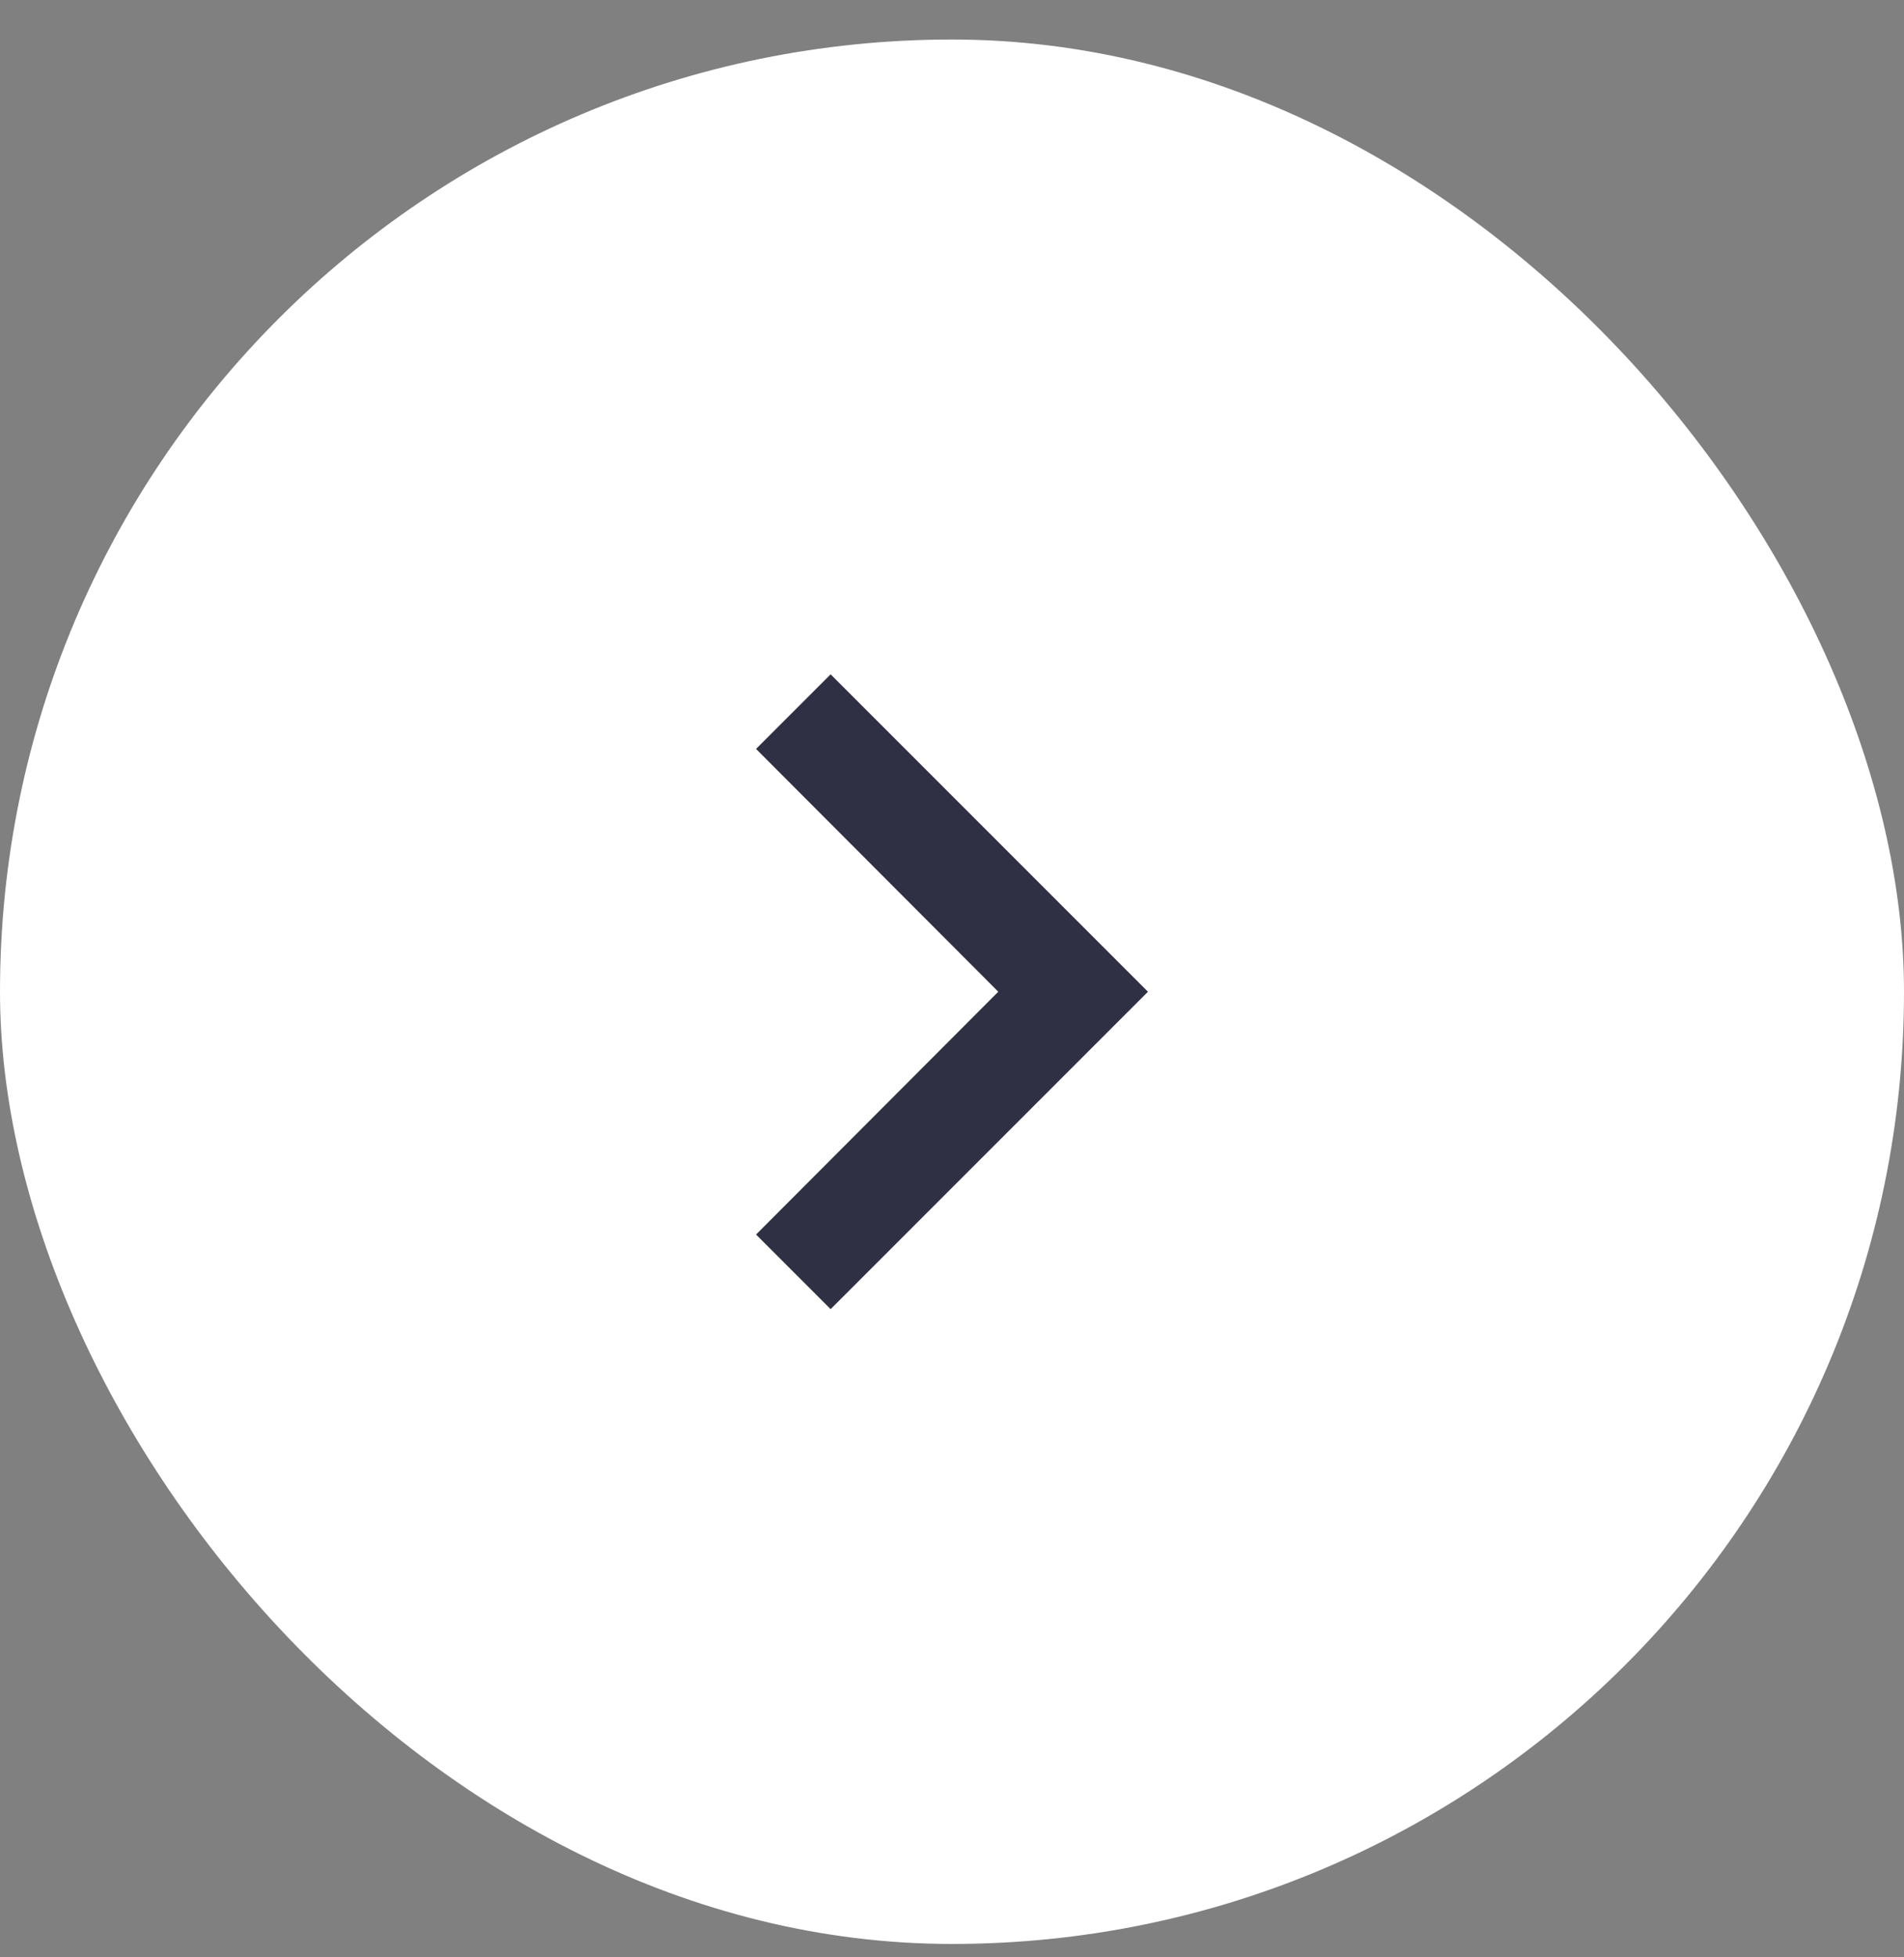
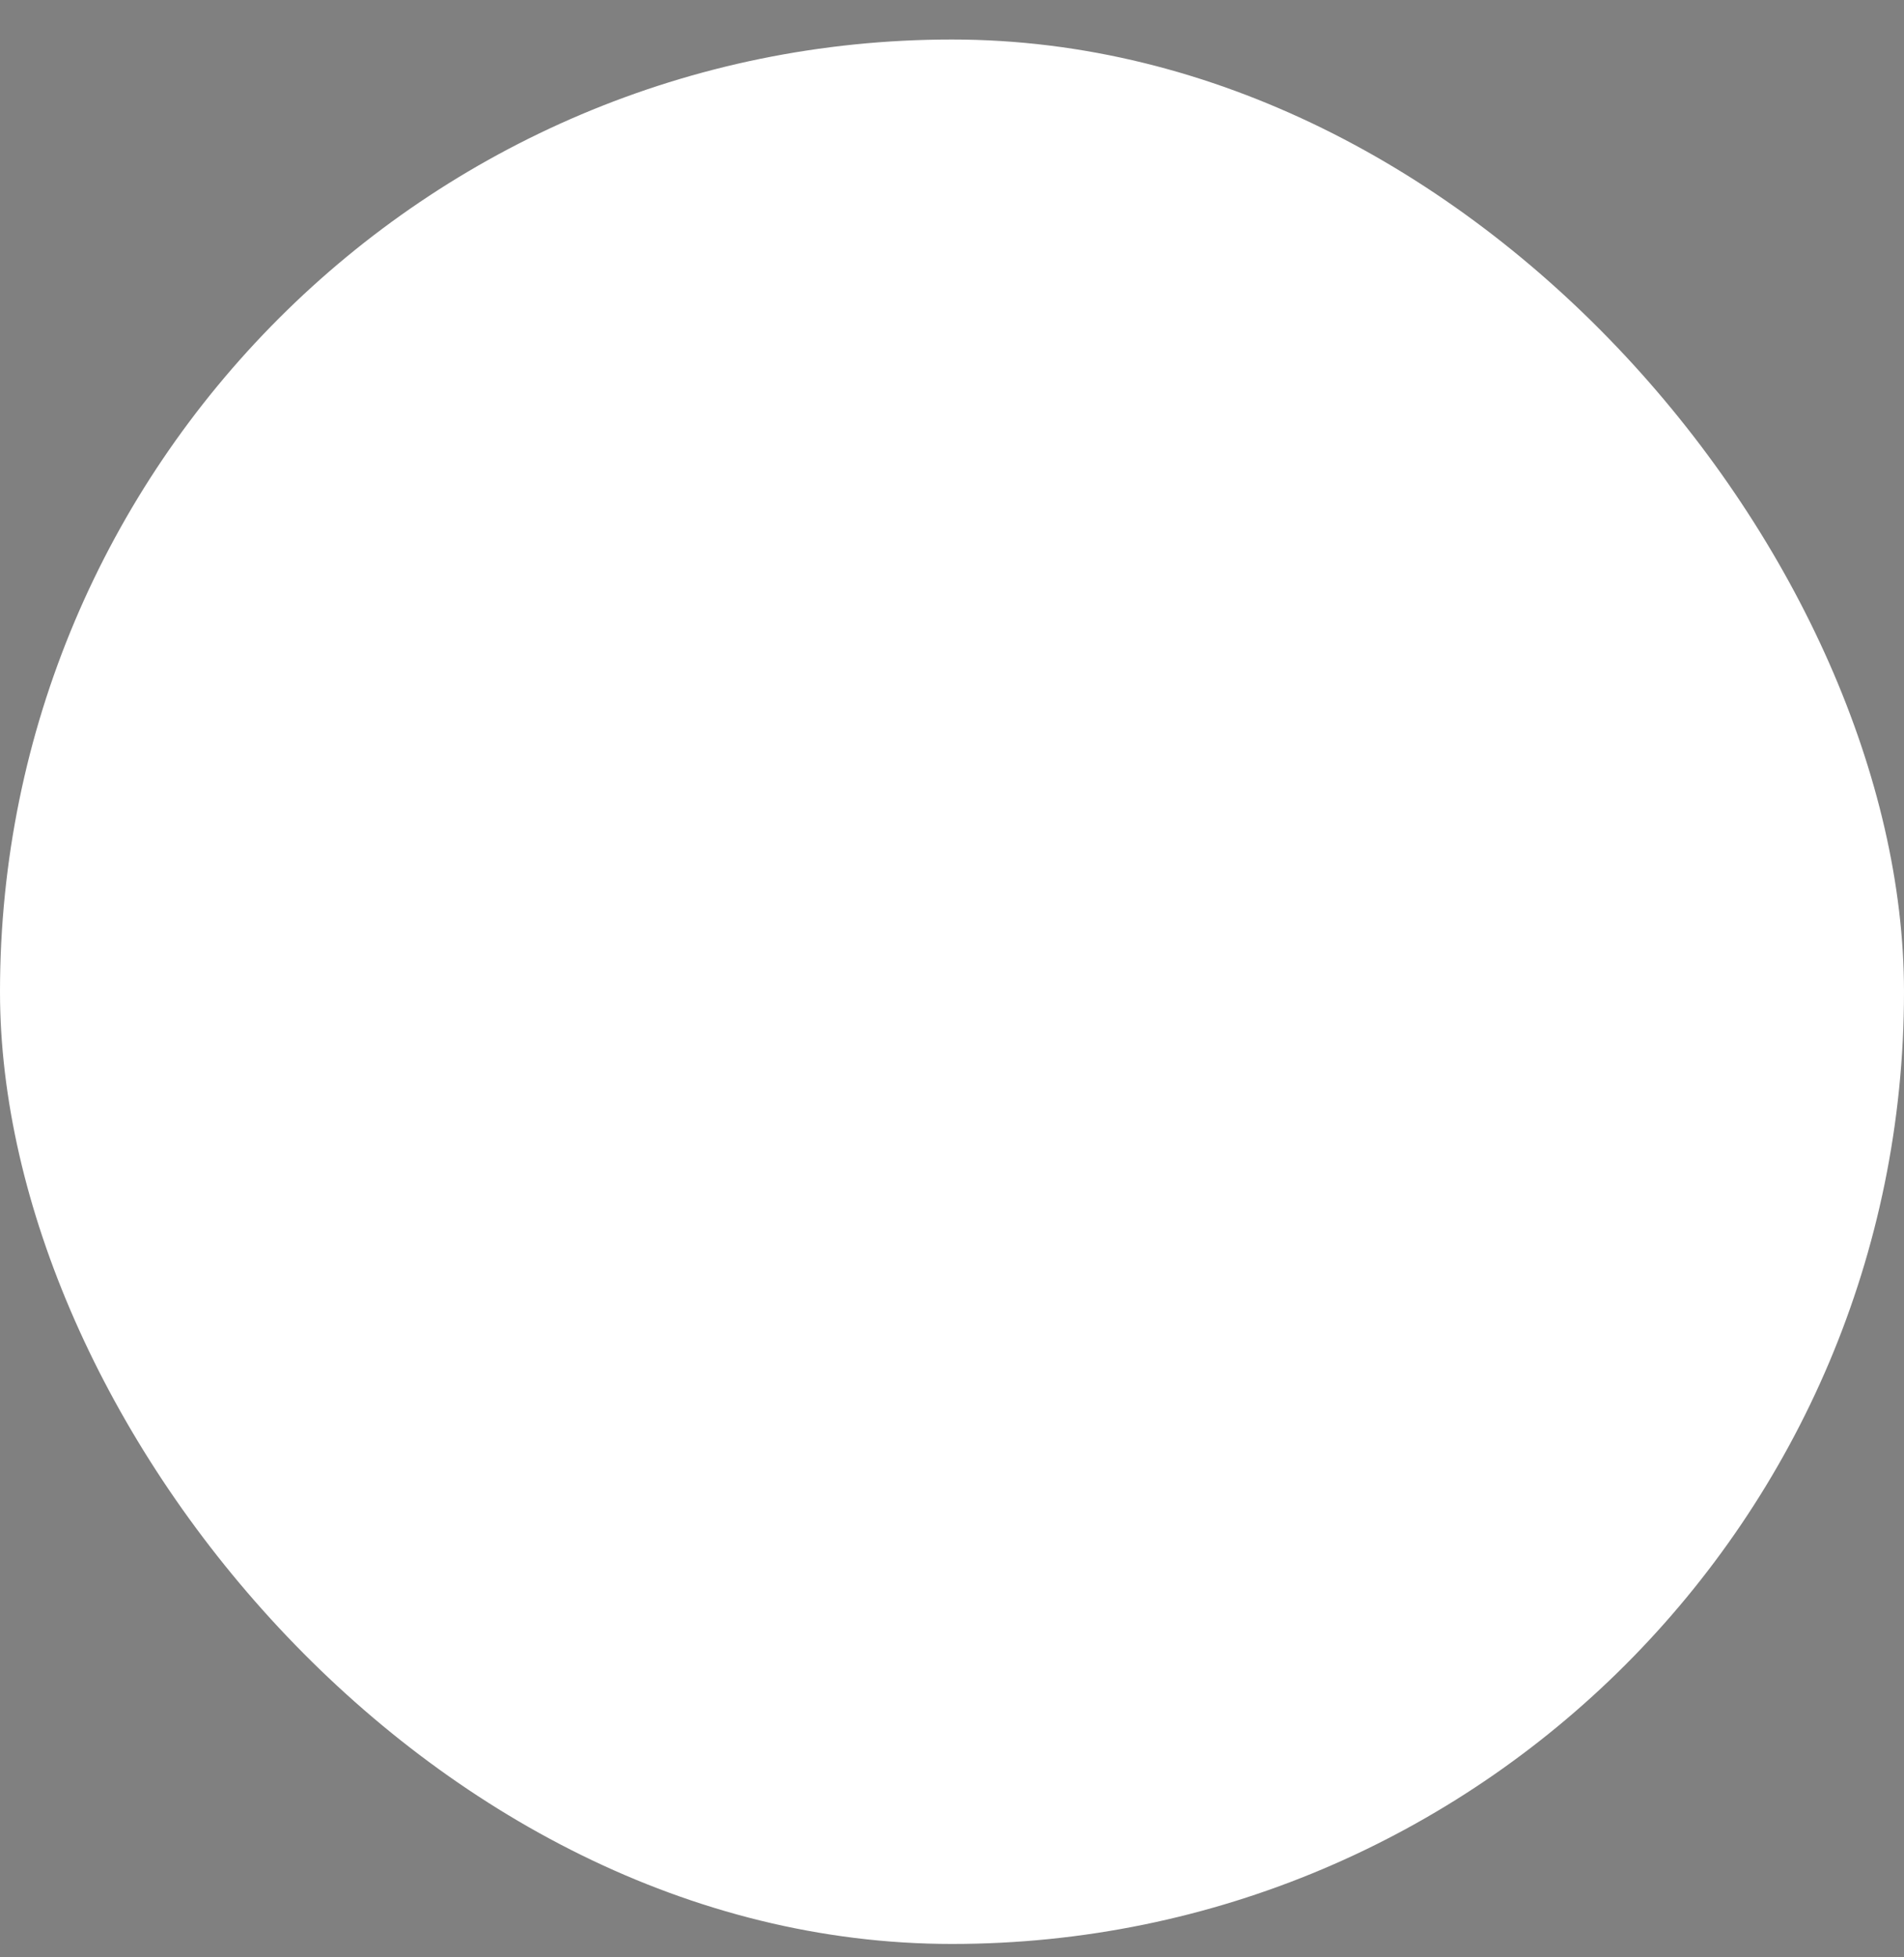
<svg xmlns="http://www.w3.org/2000/svg" width="36" height="37" viewBox="0 0 36 37" fill="none">
  <rect x="0" y="0" width="36" height="37" fill="#808080" stroke="none" />
  <rect y="0.747" width="36" height="36" rx="18" fill="white" />
-   <path d="M14.295 23.337L18.875 18.747L14.295 14.157L15.705 12.747L21.705 18.747L15.705 24.747L14.295 23.337Z" fill="#303044" />
</svg>